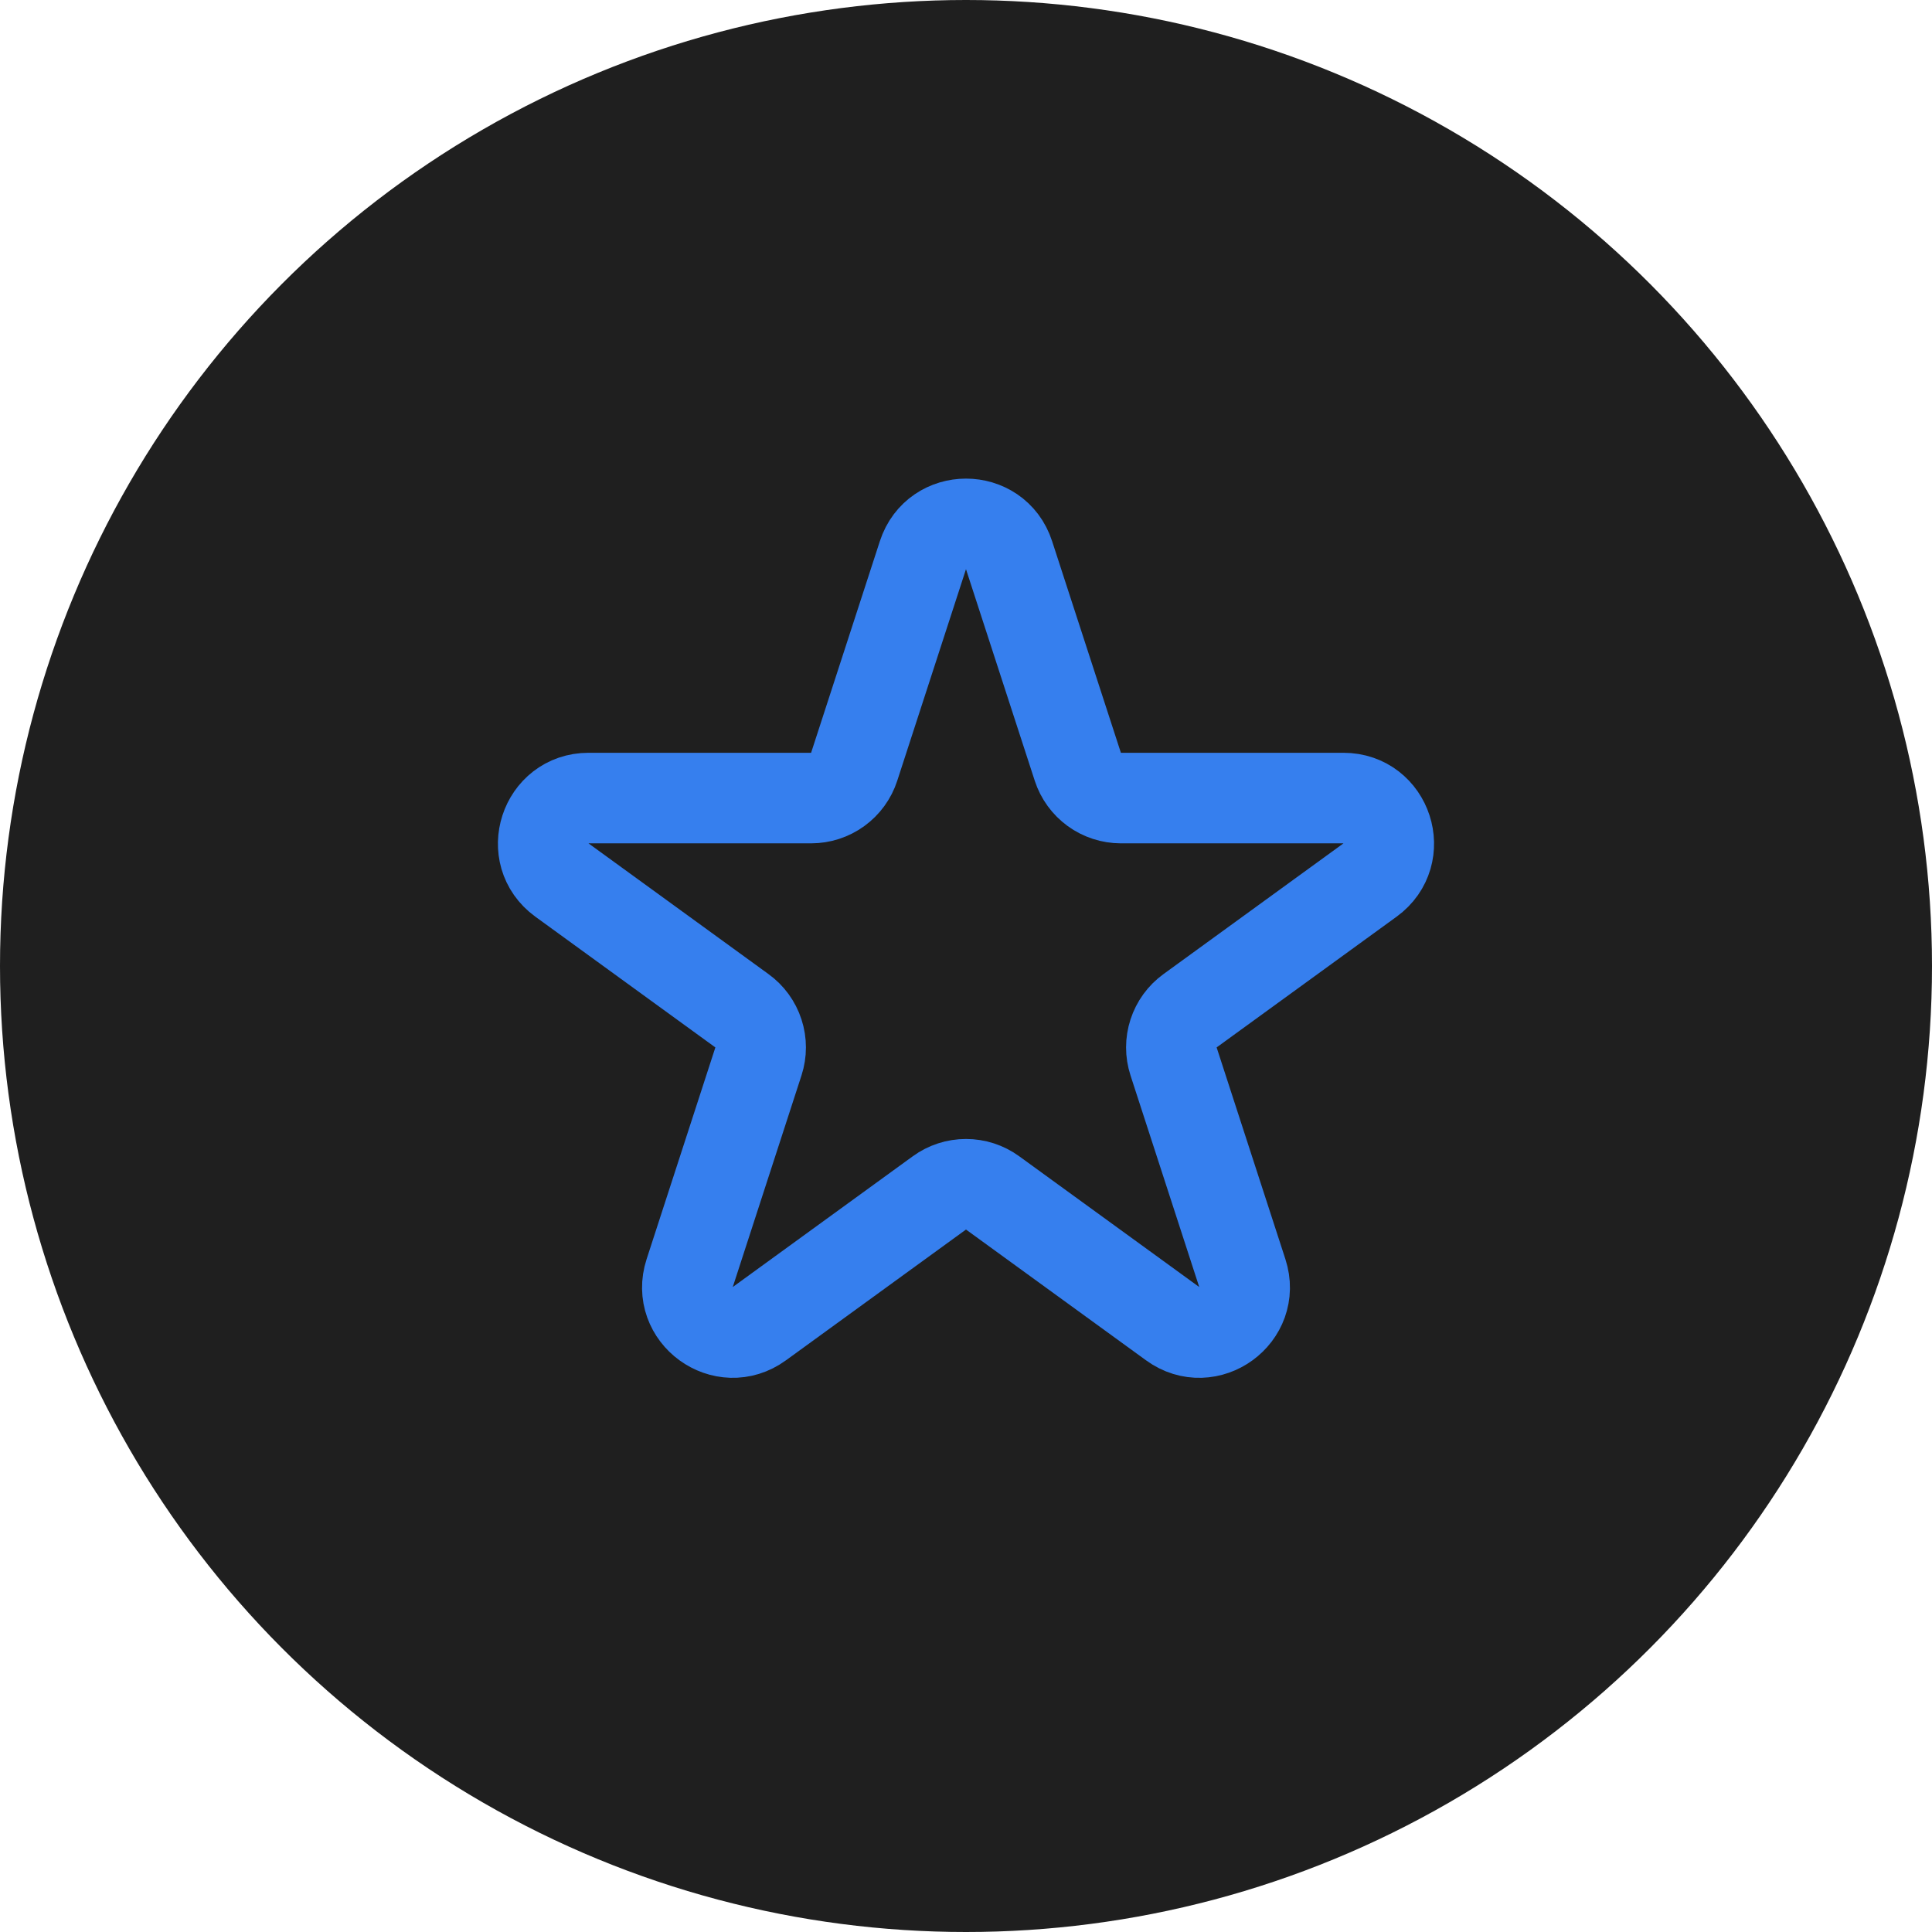
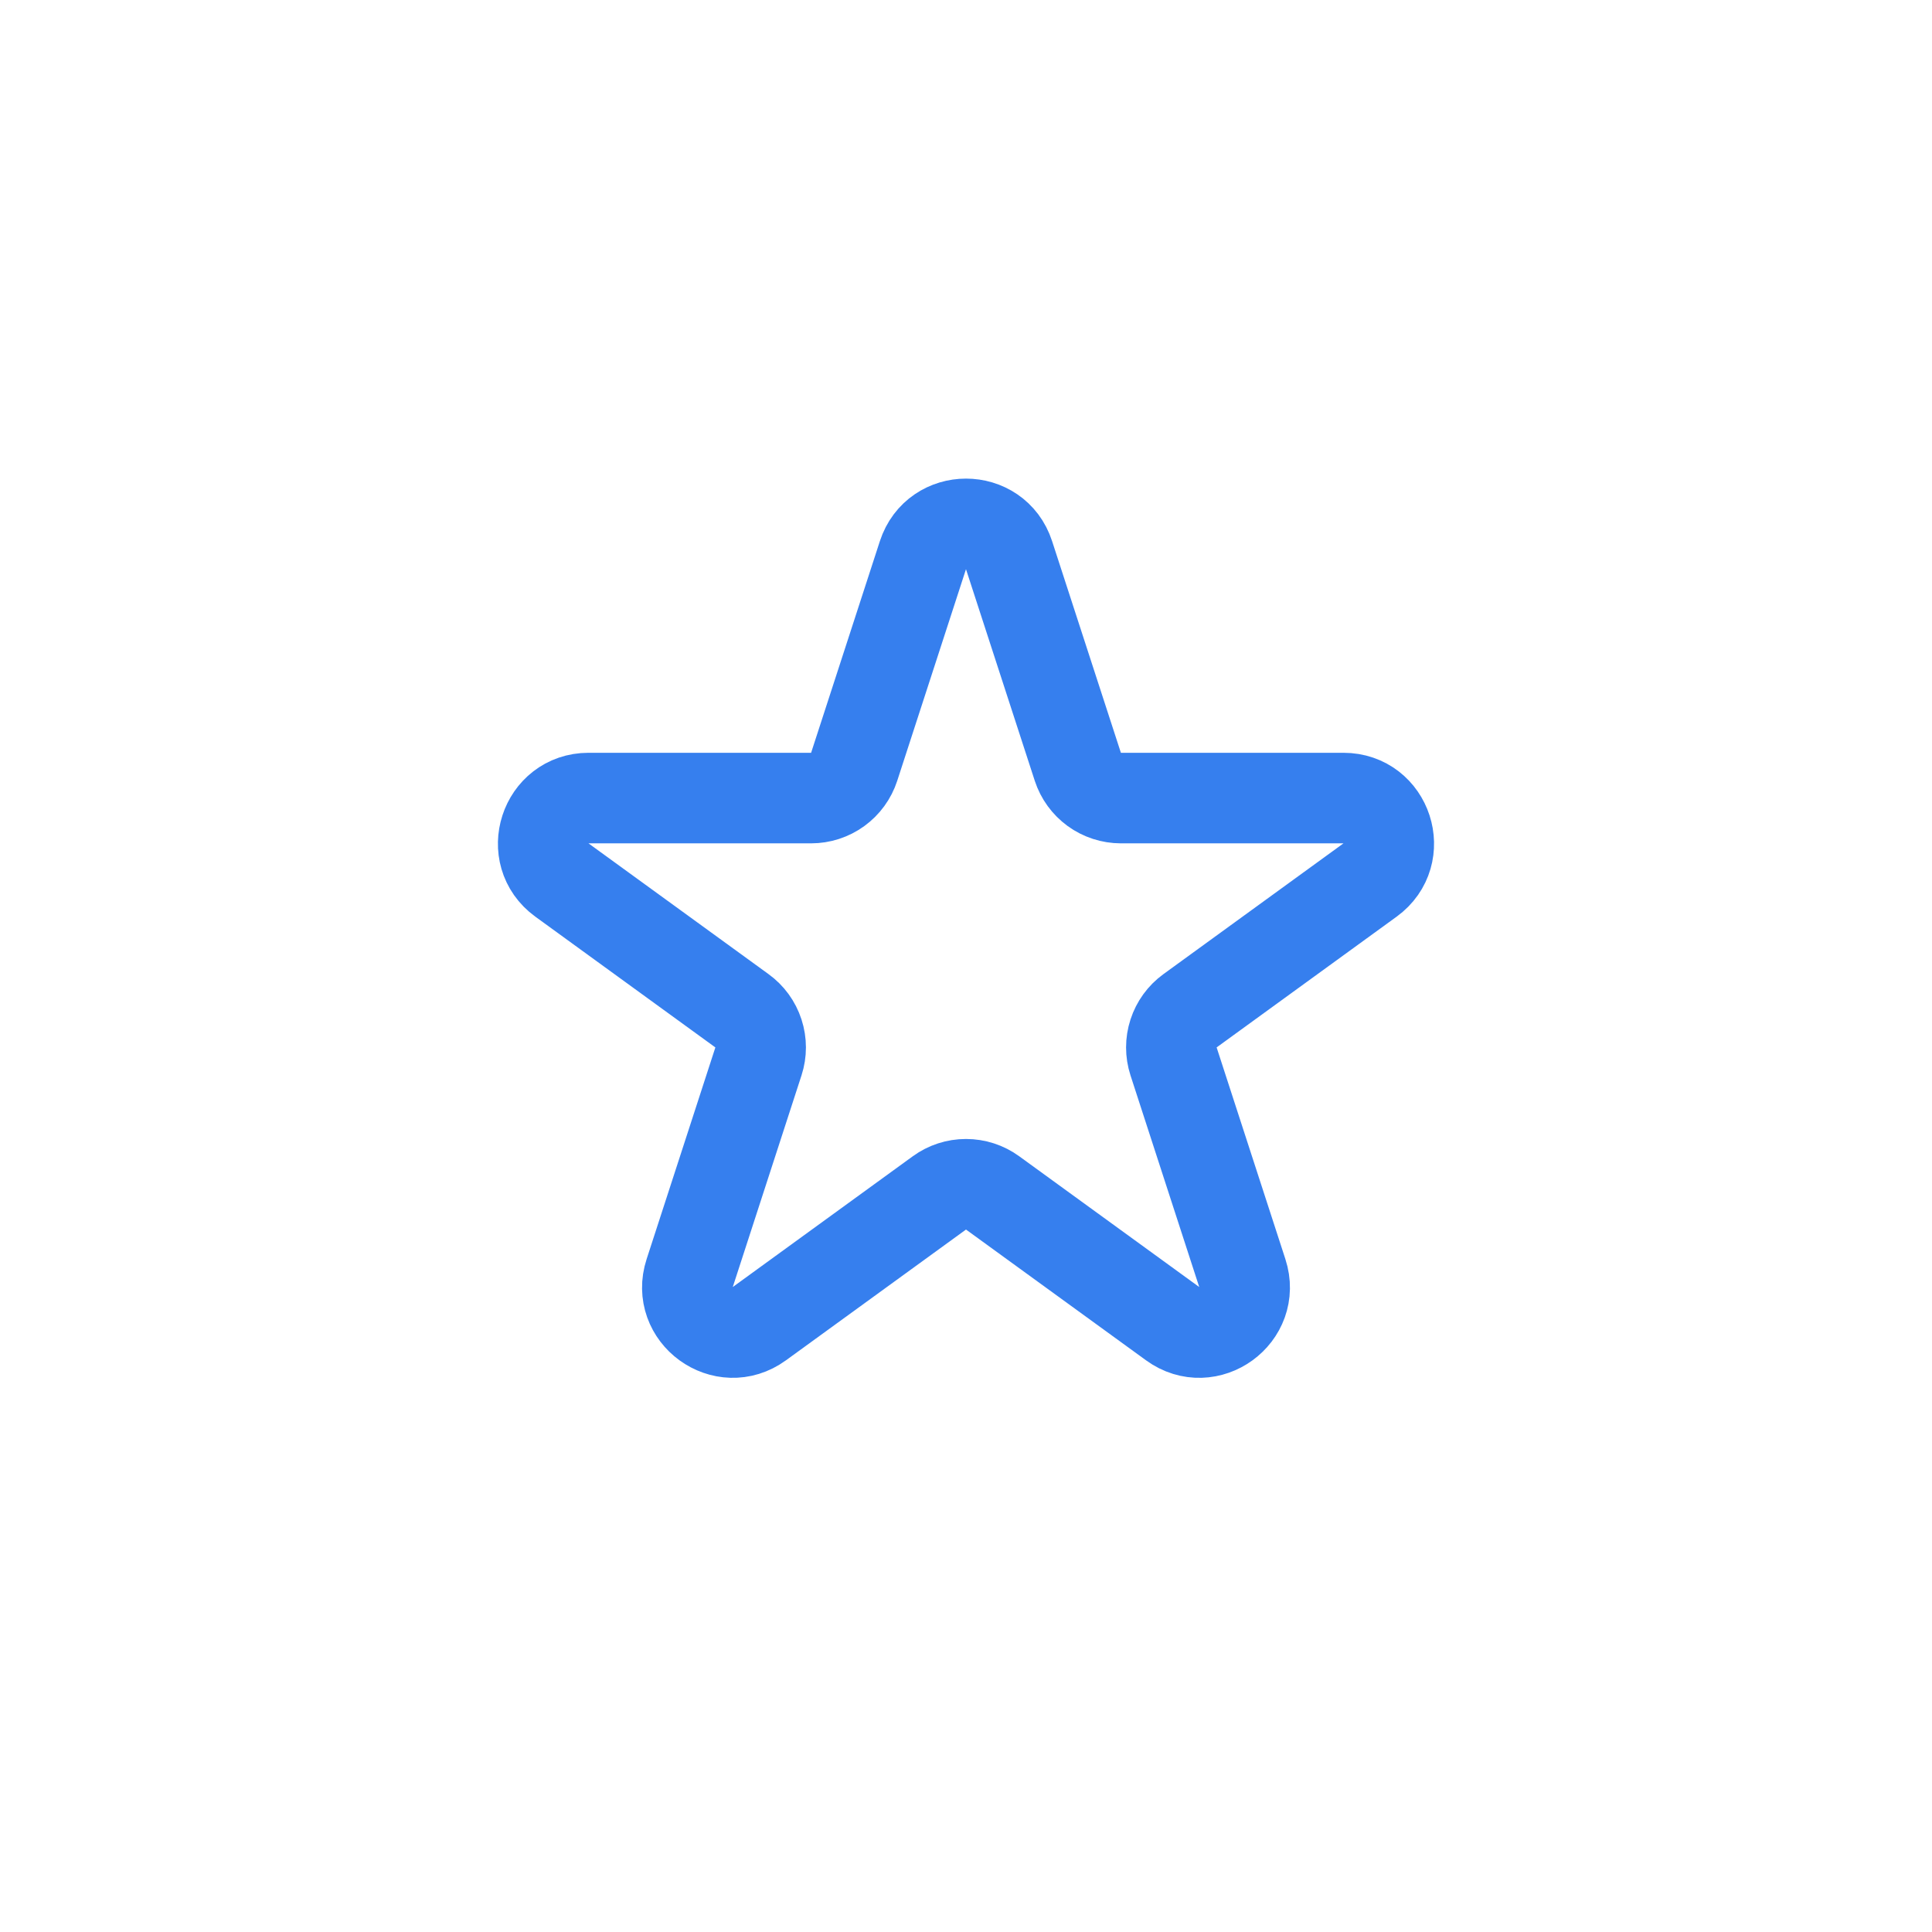
<svg xmlns="http://www.w3.org/2000/svg" width="64" height="64" viewBox="0 0 64 64" fill="none">
-   <circle cx="32" cy="32" r="32" fill="#1F1F1F" />
  <path d="M33.426 18.391C32.978 17.009 31.023 17.009 30.573 18.391L28.295 25.402C28.197 25.703 28.006 25.965 27.75 26.151C27.494 26.337 27.185 26.437 26.868 26.437H19.497C18.045 26.437 17.439 28.297 18.615 29.152L24.579 33.484C24.836 33.67 25.026 33.932 25.124 34.234C25.222 34.535 25.222 34.859 25.124 35.161L22.847 42.172C22.397 43.553 23.979 44.704 25.154 43.849L31.118 39.517C31.374 39.33 31.683 39.23 32 39.23C32.317 39.23 32.626 39.33 32.882 39.517L38.846 43.849C40.02 44.704 41.603 43.555 41.153 42.172L38.876 35.161C38.778 34.859 38.778 34.535 38.876 34.234C38.974 33.932 39.164 33.67 39.42 33.484L45.384 29.152C46.559 28.297 45.956 26.437 44.502 26.437H37.13C36.814 26.436 36.505 26.336 36.249 26.15C35.994 25.964 35.803 25.702 35.705 25.402L33.426 18.391Z" stroke="#367FEE" stroke-width="3" stroke-linecap="round" stroke-linejoin="round" />
</svg>